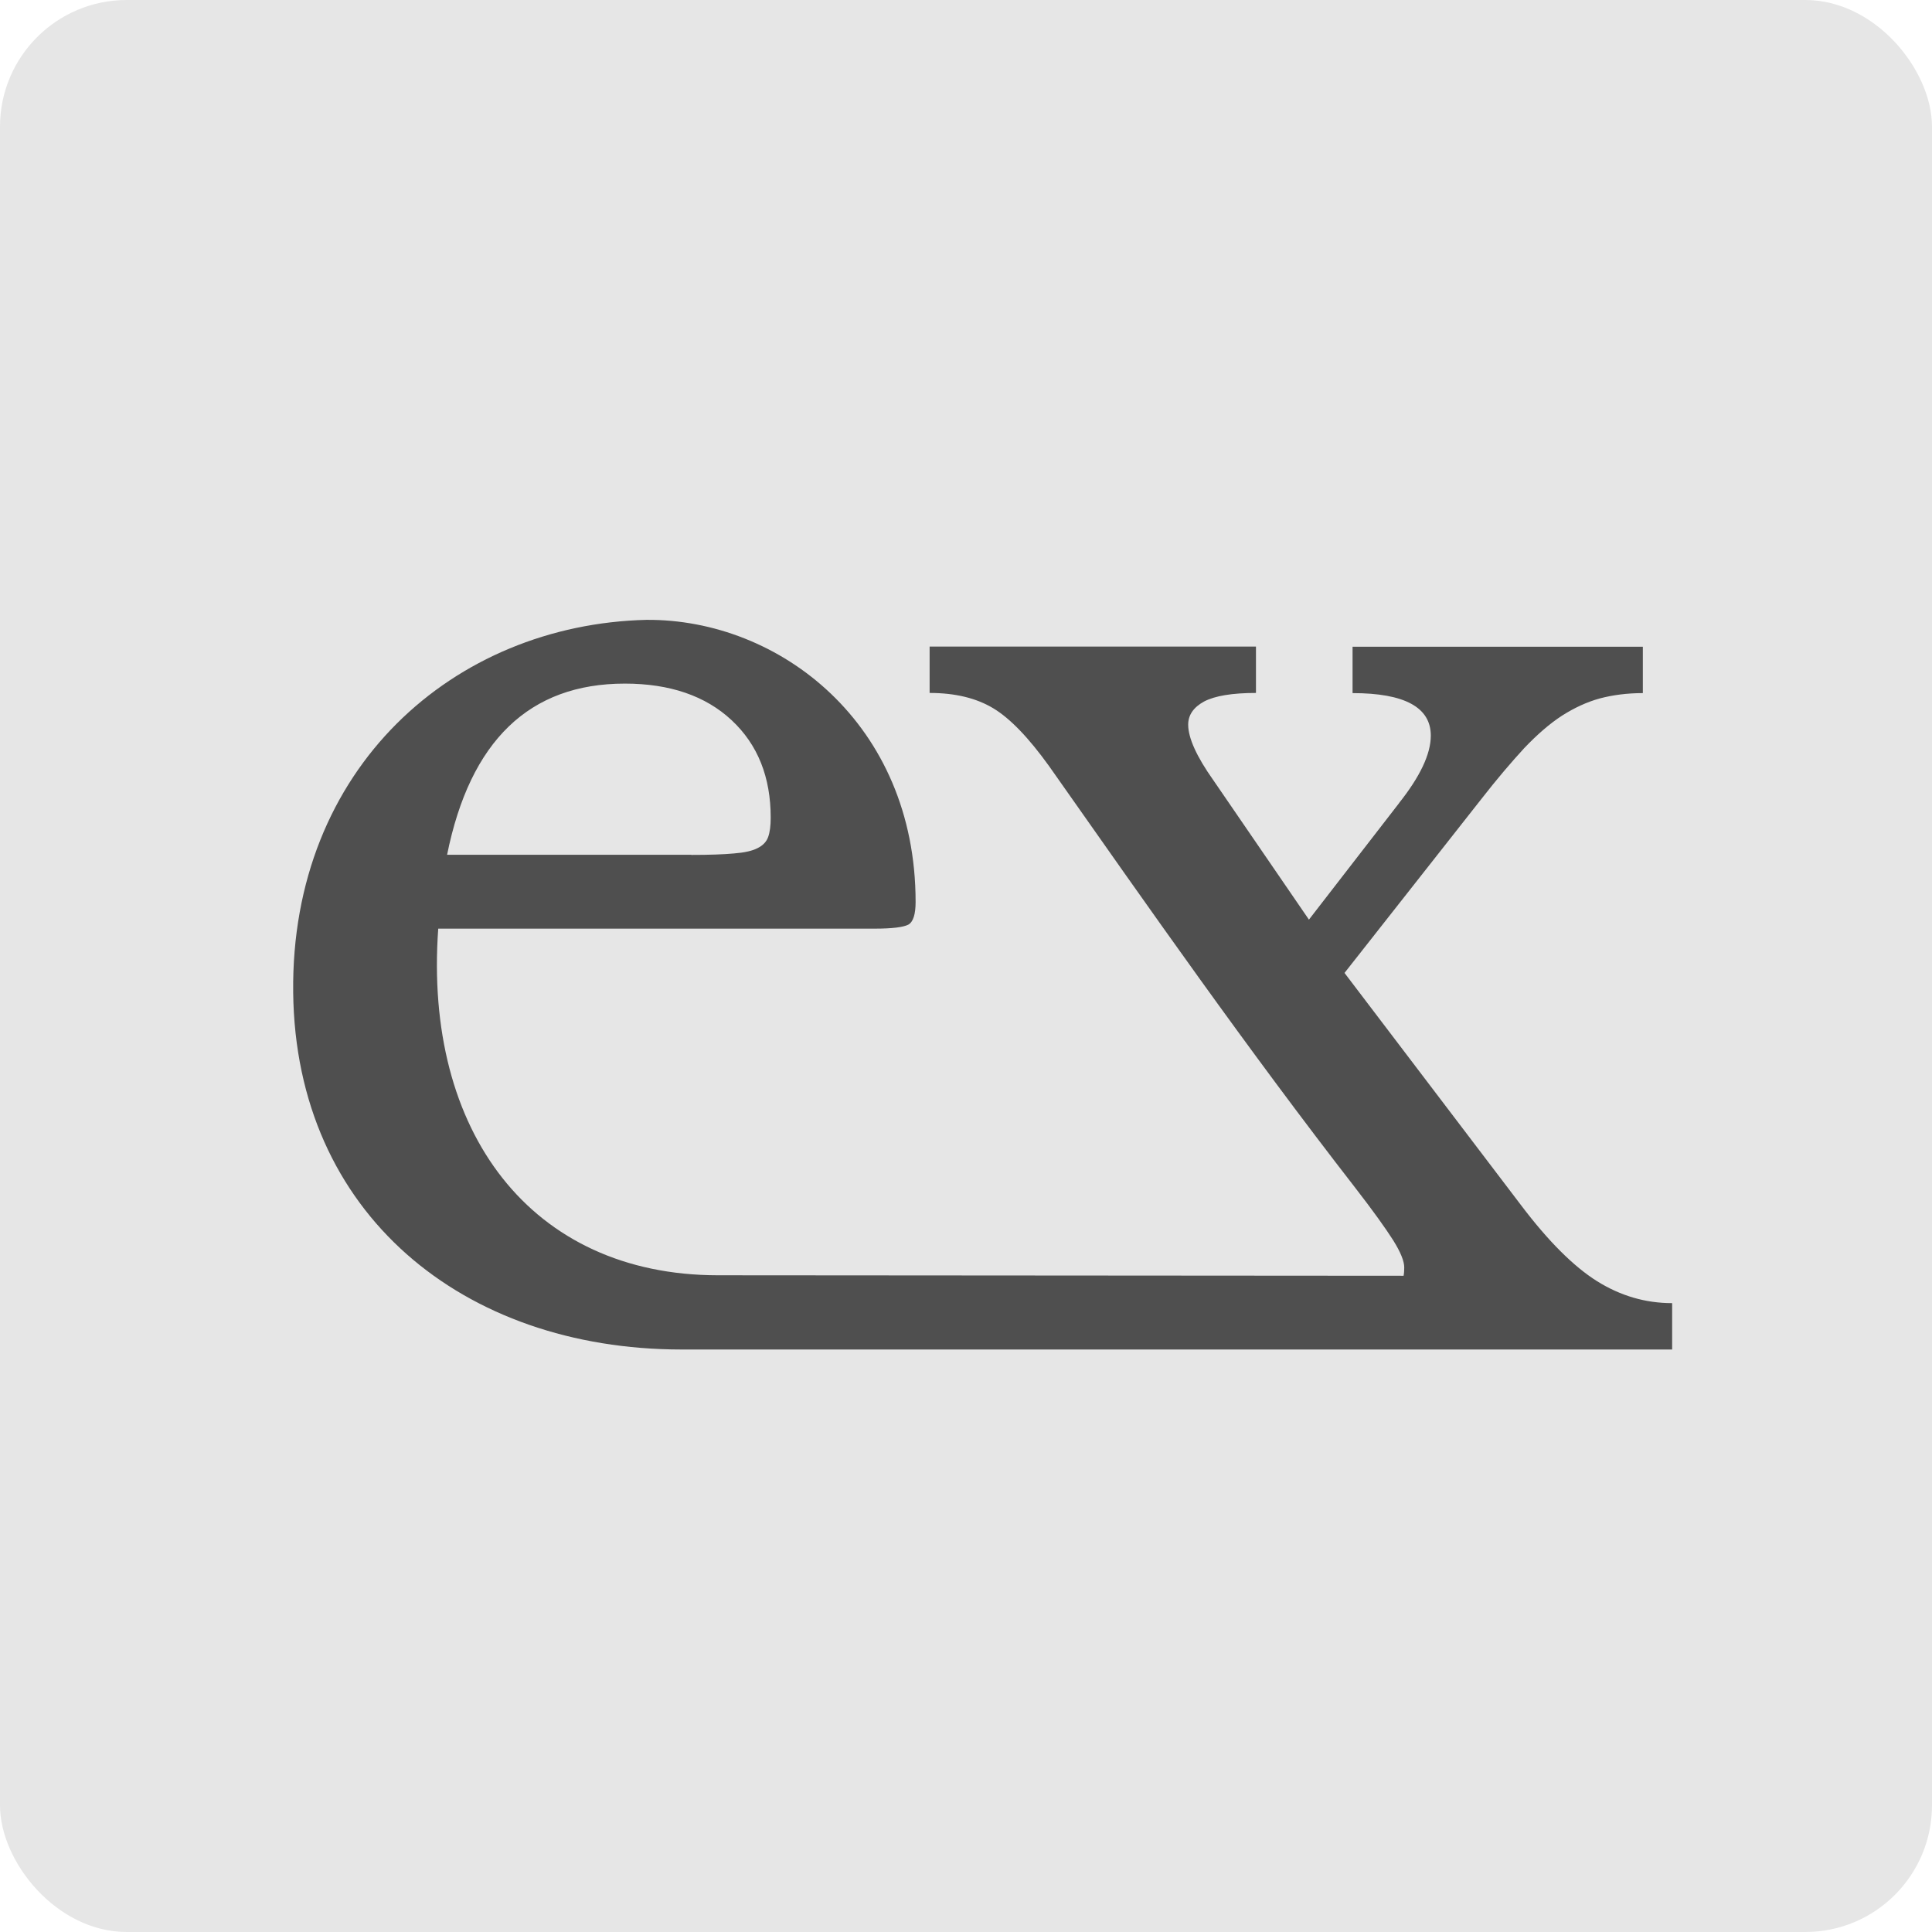
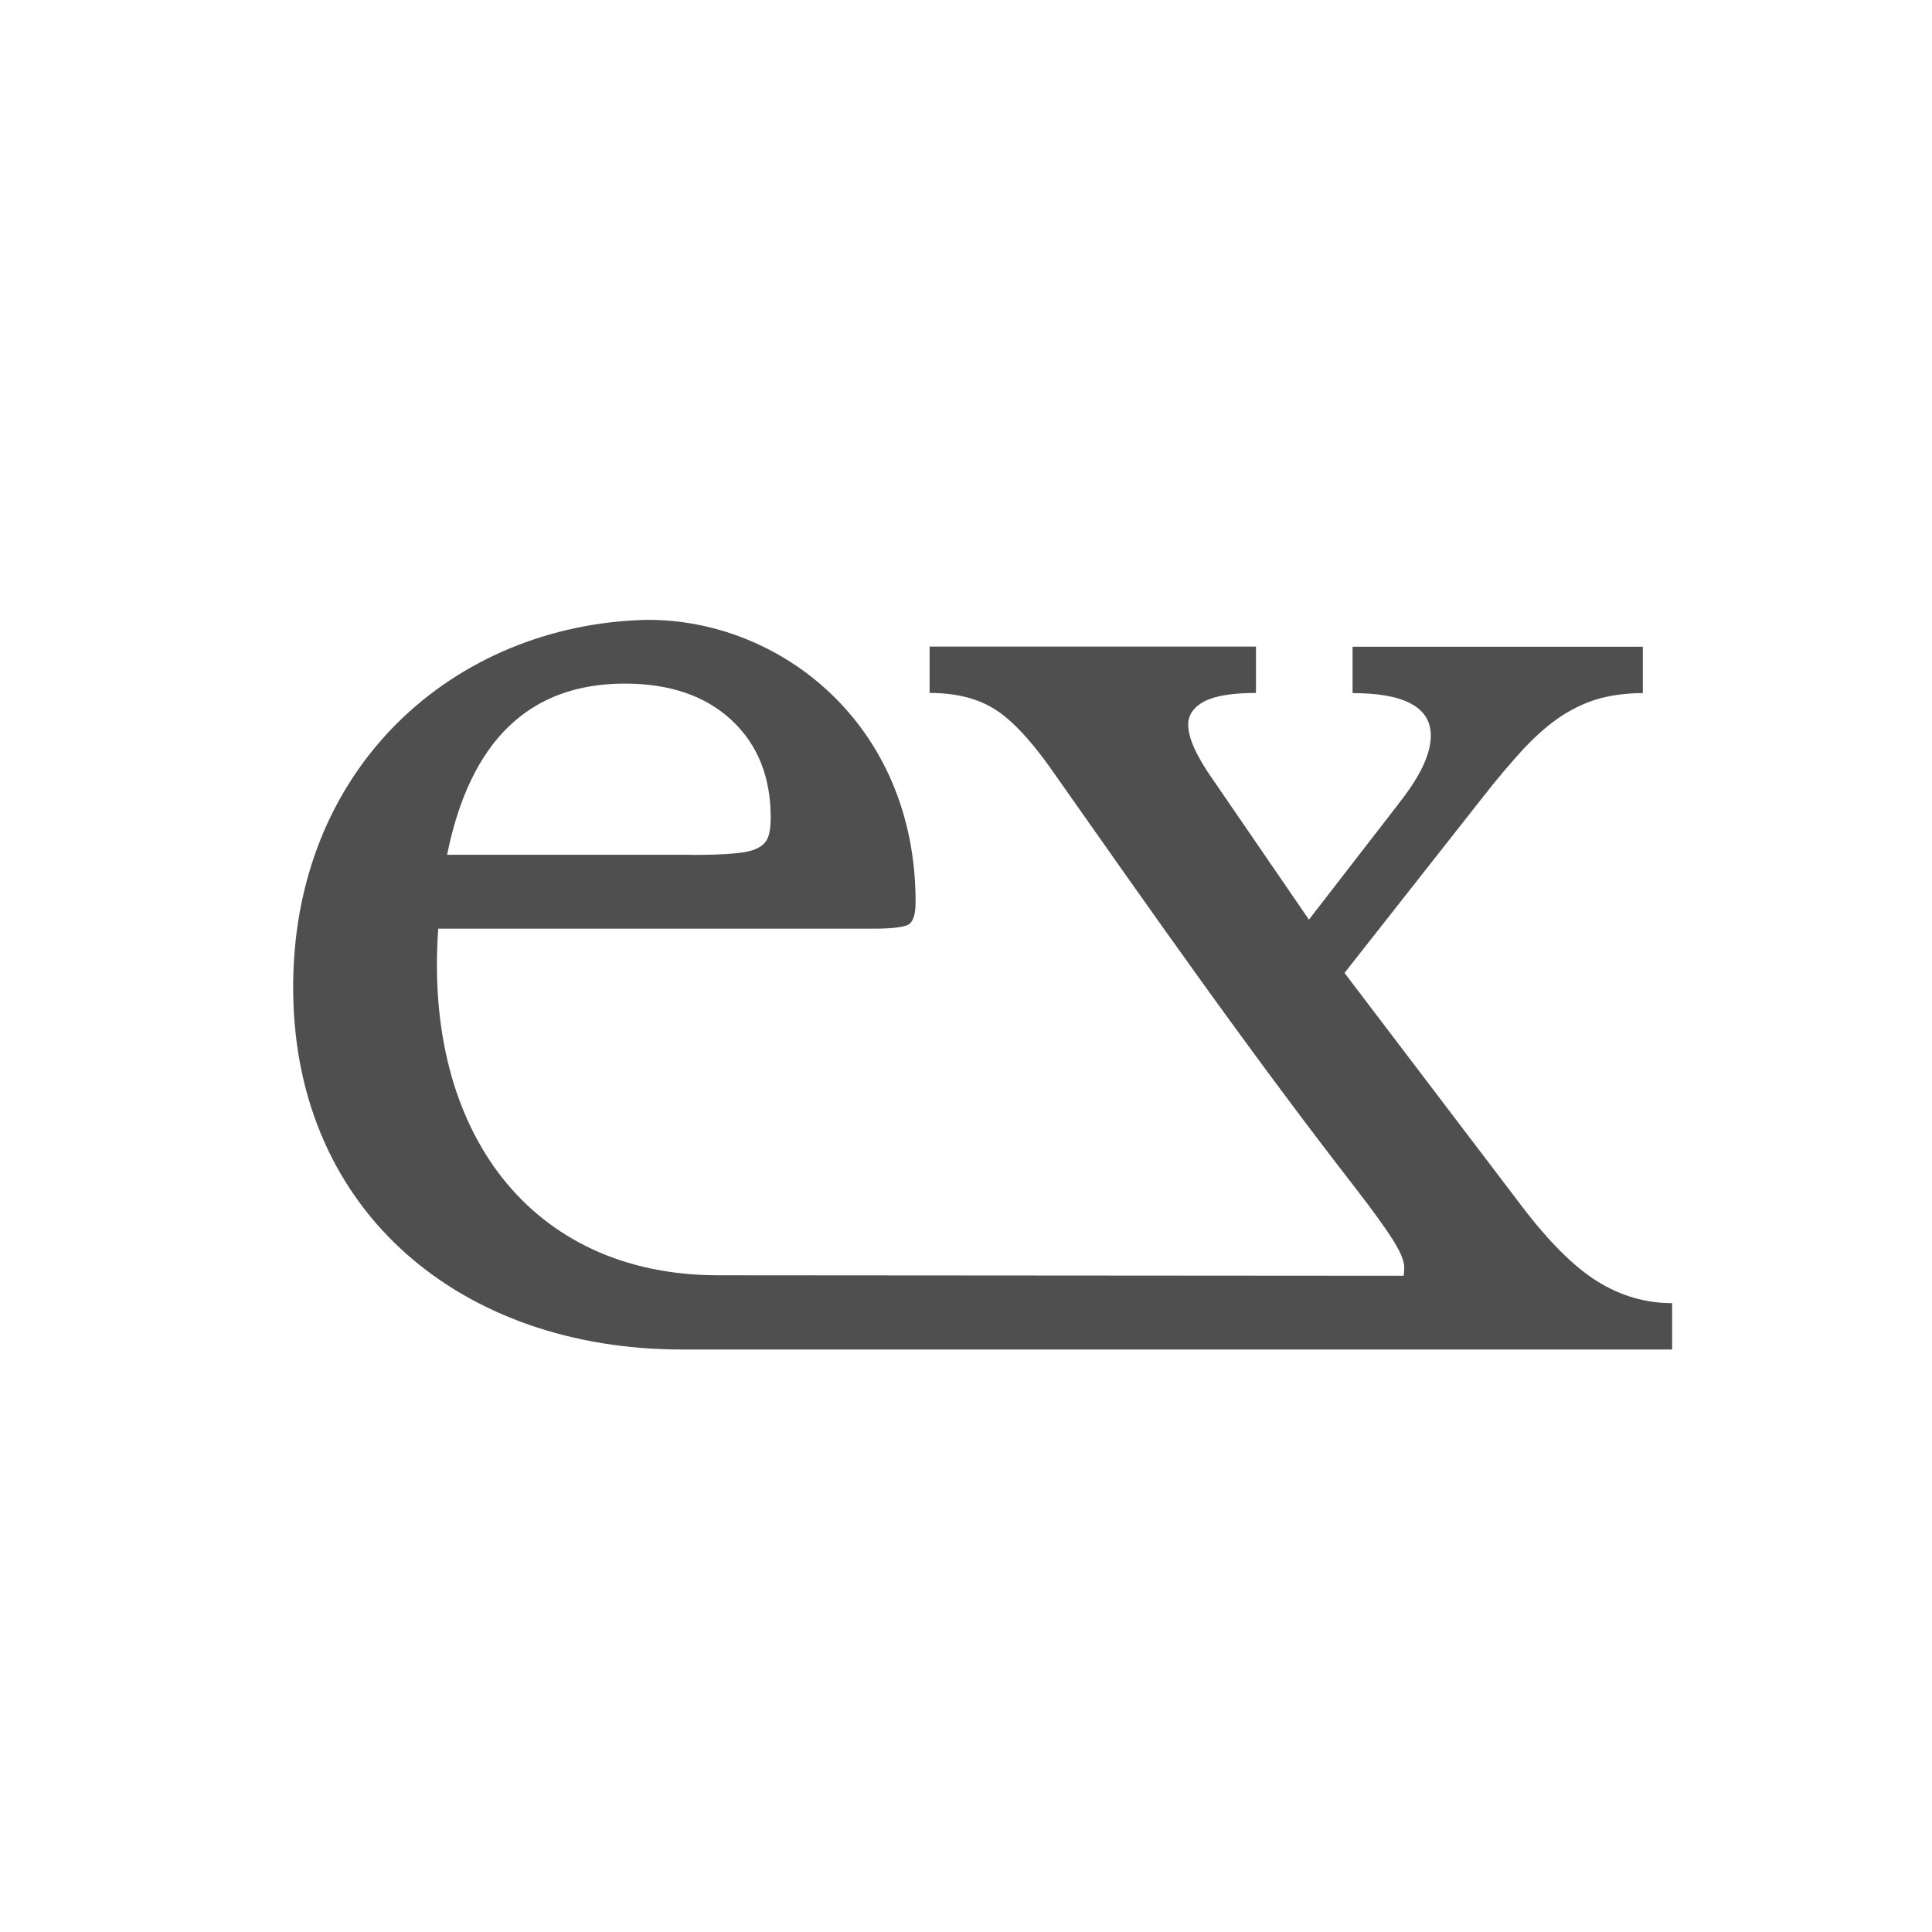
<svg xmlns="http://www.w3.org/2000/svg" id="a" viewBox="0 0 120 120">
-   <rect width="120" height="120" rx="7.87" ry="7.87" style="fill:#e6e6e6; stroke-width:0px;" />
  <path d="M86.89,49.89c1.31-1.65,1.98-3.05,1.98-4.2,0-1.75-1.62-2.64-4.86-2.64v-2.88h18.03v2.88c-.98,0-1.88.12-2.67.33-.8.22-1.58.58-2.35,1.07-.77.5-1.55,1.18-2.35,2.02-.79.86-1.69,1.91-2.67,3.17l-8.49,10.79,10.96,14.42c1.7,2.25,3.28,3.82,4.73,4.73,1.46.91,3.01,1.36,4.66,1.36v2.88h-61.54c-13.53-.01-23.95-8.41-24.11-22.17-.16-13.95,9.98-22.86,21.94-23.15,8.27-.06,16.72,6.46,16.72,17.52,0,.77-.15,1.24-.45,1.41-.31.16-1,.25-2.1.25h-27.1c-.91,12.62,5.76,21.52,17.37,21.53l42.59.03c.03-.16.04-.33.04-.52,0-.38-.22-.94-.69-1.69-.47-.74-1.25-1.83-2.35-3.25-6.73-8.67-12.7-17.21-19.03-26.21-1.26-1.75-2.41-2.95-3.46-3.58-1.05-.63-2.36-.95-3.95-.95v-2.88h20.27v2.88c-1.48,0-2.55.18-3.22.53-.66.36-.99.84-.99,1.44,0,.82.52,1.98,1.57,3.46l5.93,8.65,5.61-7.25ZM42.94,53.1c1.1,0,1.98-.03,2.64-.09.65-.05,1.15-.16,1.47-.33.33-.16.56-.4.66-.69.11-.3.16-.71.16-1.2,0-2.52-.8-4.54-2.43-6.06-1.62-1.51-3.84-2.27-6.63-2.27-5.93,0-9.61,3.55-11.04,10.63h15.16Z" style="fill:#4f4f4f; stroke-width:0px;" />
</svg>